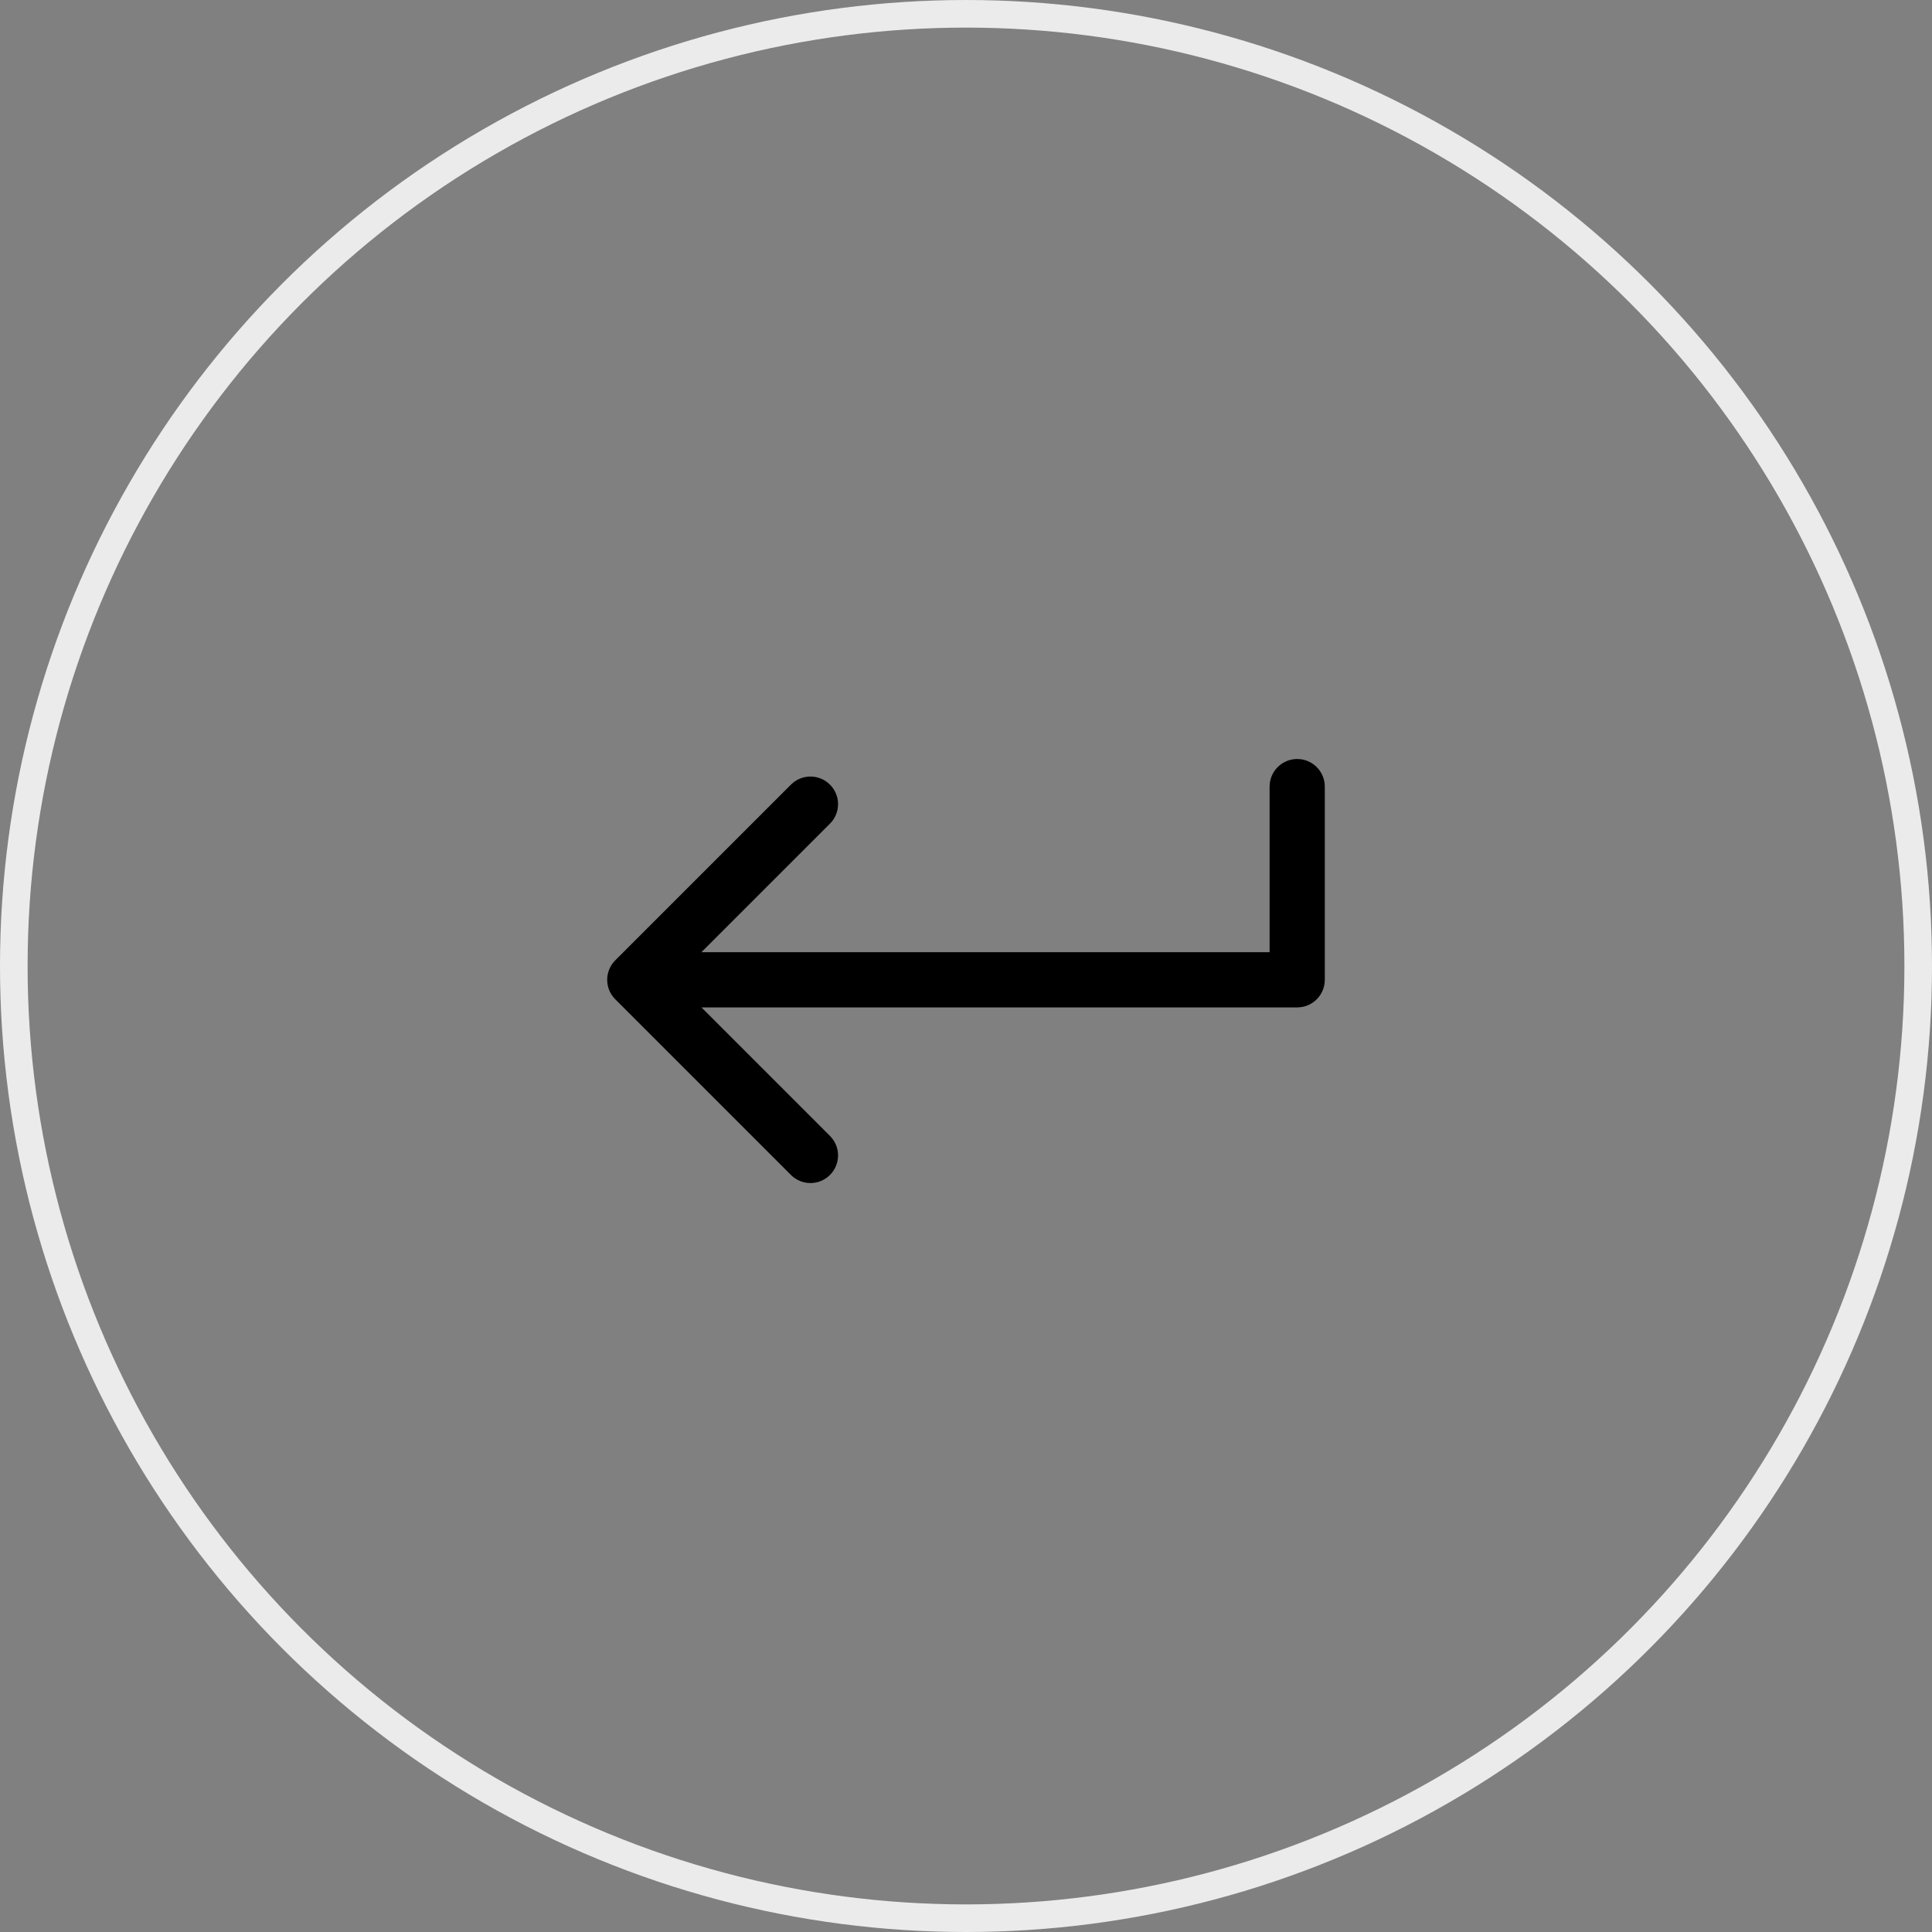
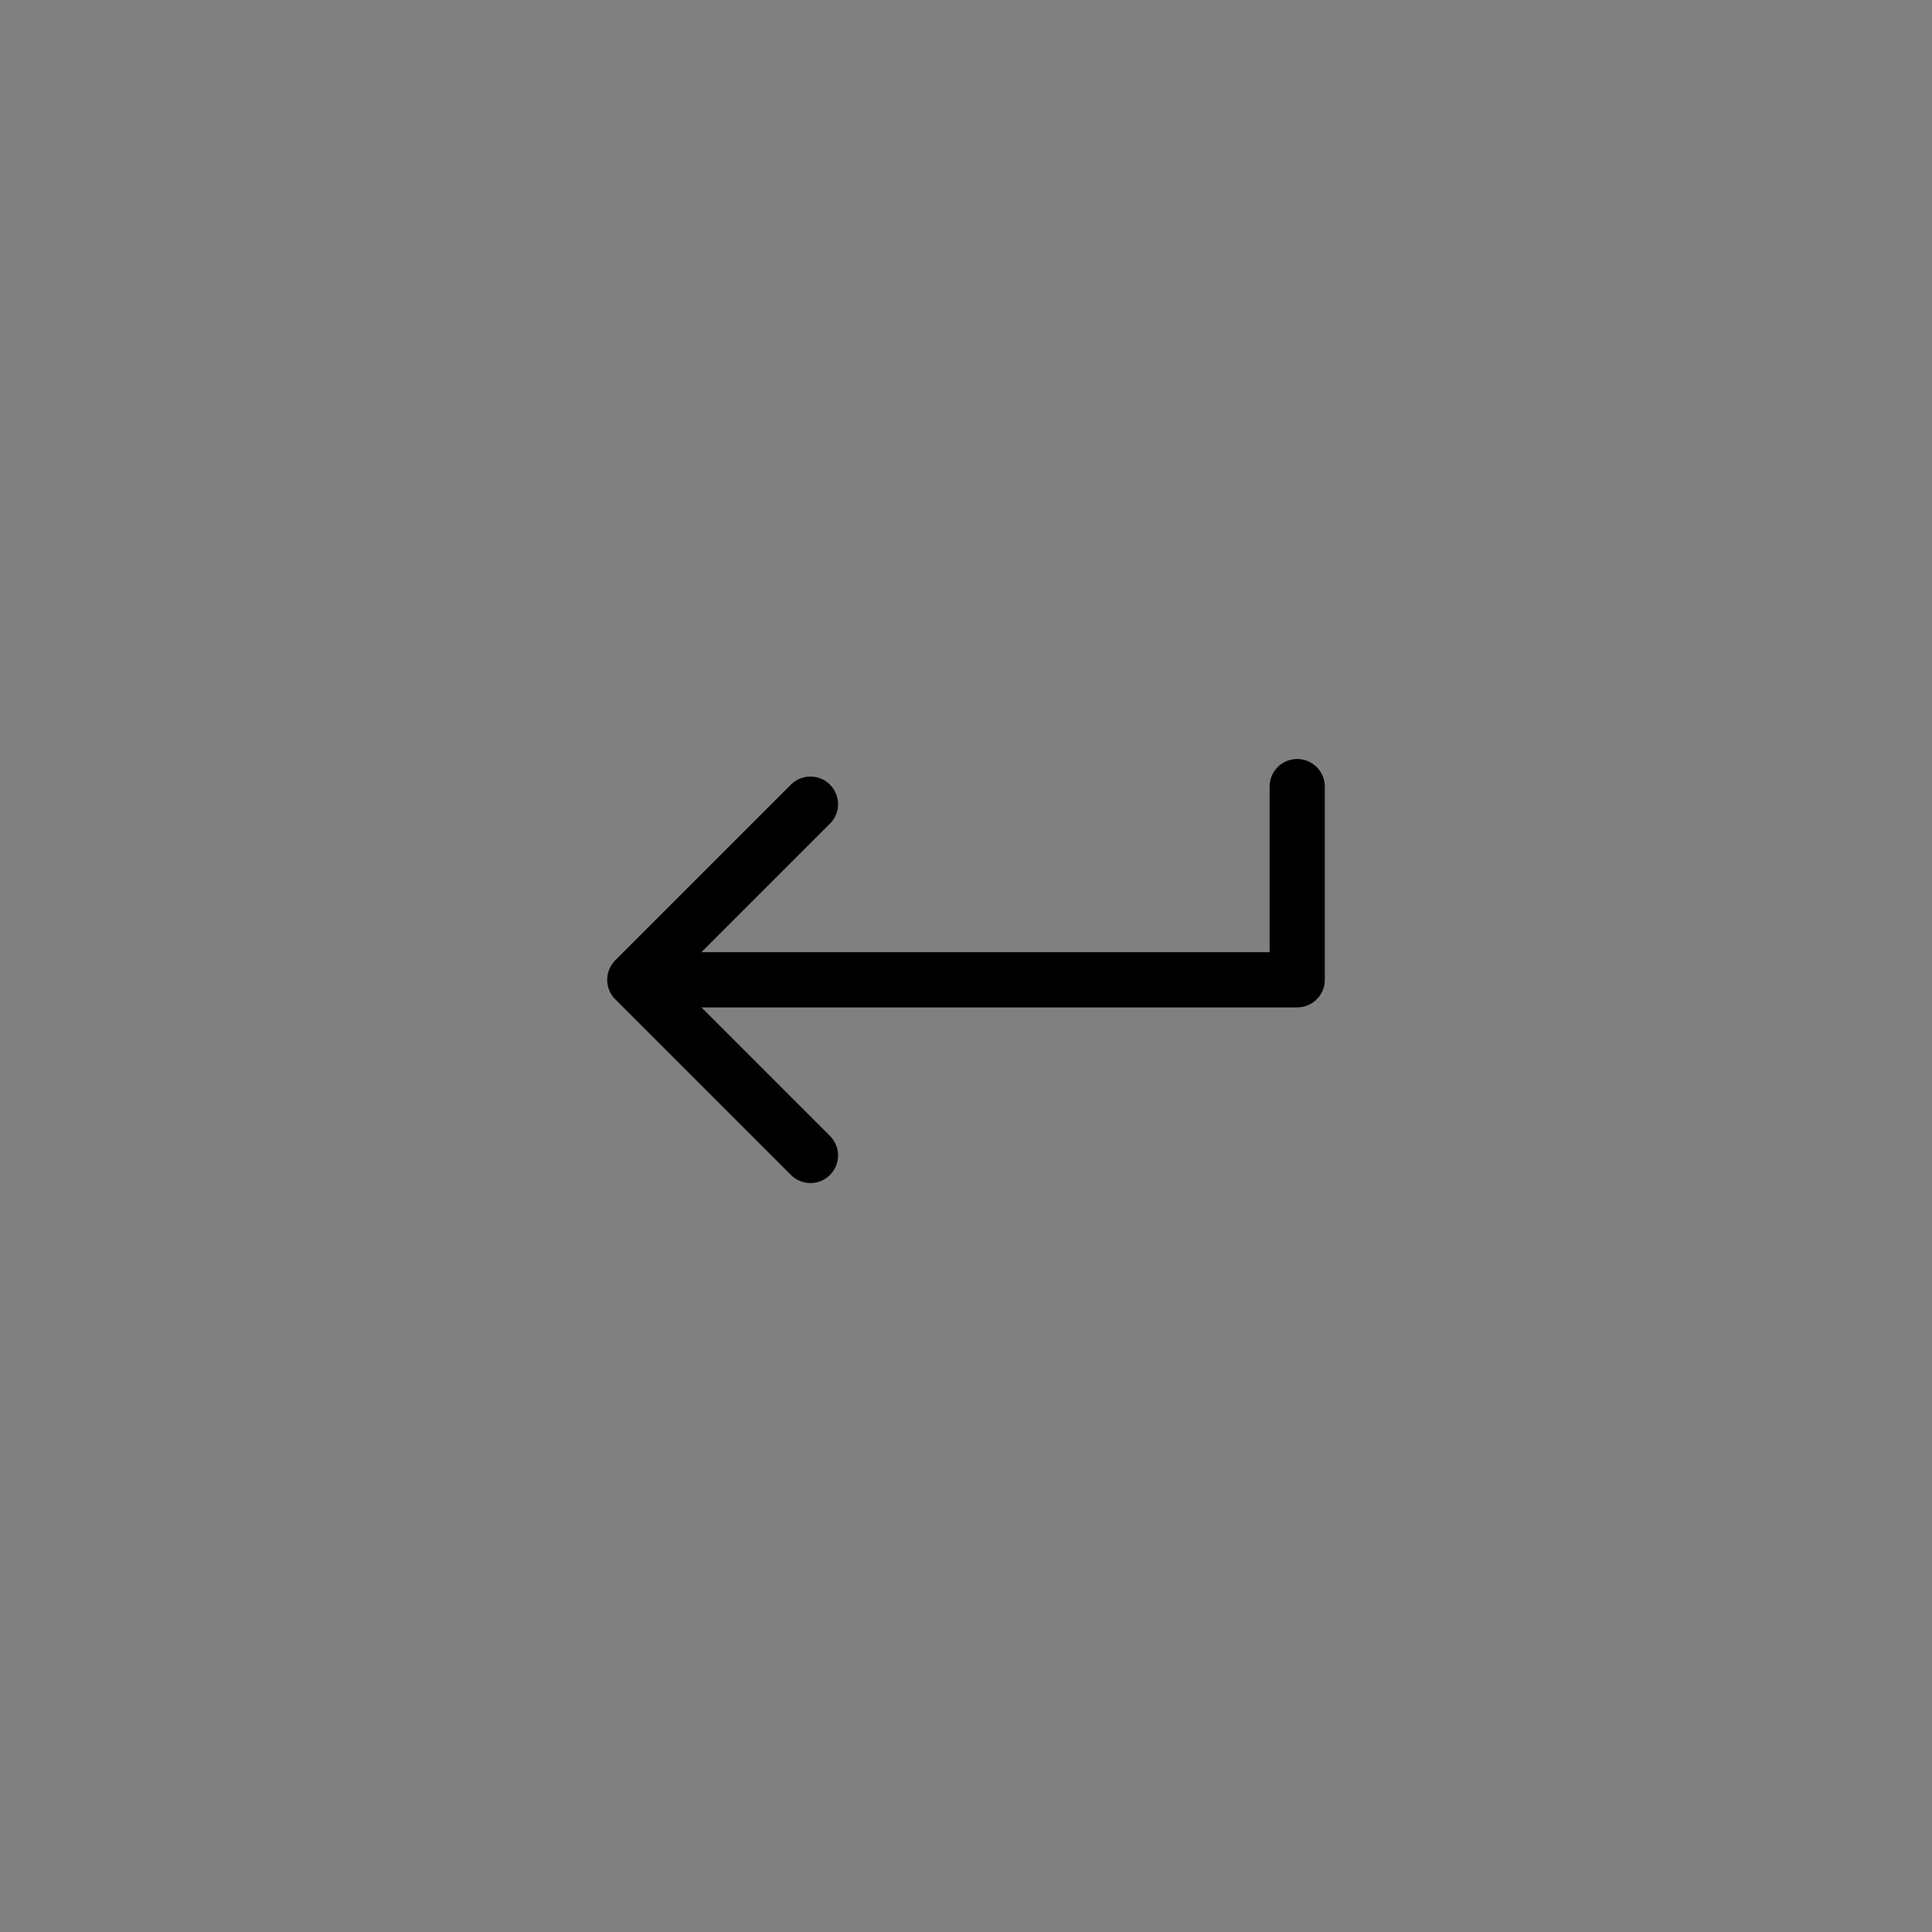
<svg xmlns="http://www.w3.org/2000/svg" width="70" height="70" viewBox="0 0 70 70" fill="none">
  <rect x="0" y="0" width="70" height="70" fill="#808080" stroke="none" />
-   <circle cx="35" cy="35" r="34.5" stroke="#EBEBEB" />
  <path d="M48 28.5C48 27.948 47.552 27.5 47 27.5C46.448 27.5 46 27.948 46 28.5H48ZM47 35.5V36.5C47.552 36.5 48 36.052 48 35.5H47ZM22.293 34.793C21.902 35.183 21.902 35.817 22.293 36.207L28.657 42.571C29.047 42.962 29.68 42.962 30.071 42.571C30.462 42.181 30.462 41.547 30.071 41.157L24.414 35.5L30.071 29.843C30.462 29.453 30.462 28.82 30.071 28.429C29.68 28.038 29.047 28.038 28.657 28.429L22.293 34.793ZM46 28.5V35.5H48V28.5H46ZM47 34.5H23V36.5H47V34.5Z" fill="black" />
</svg>